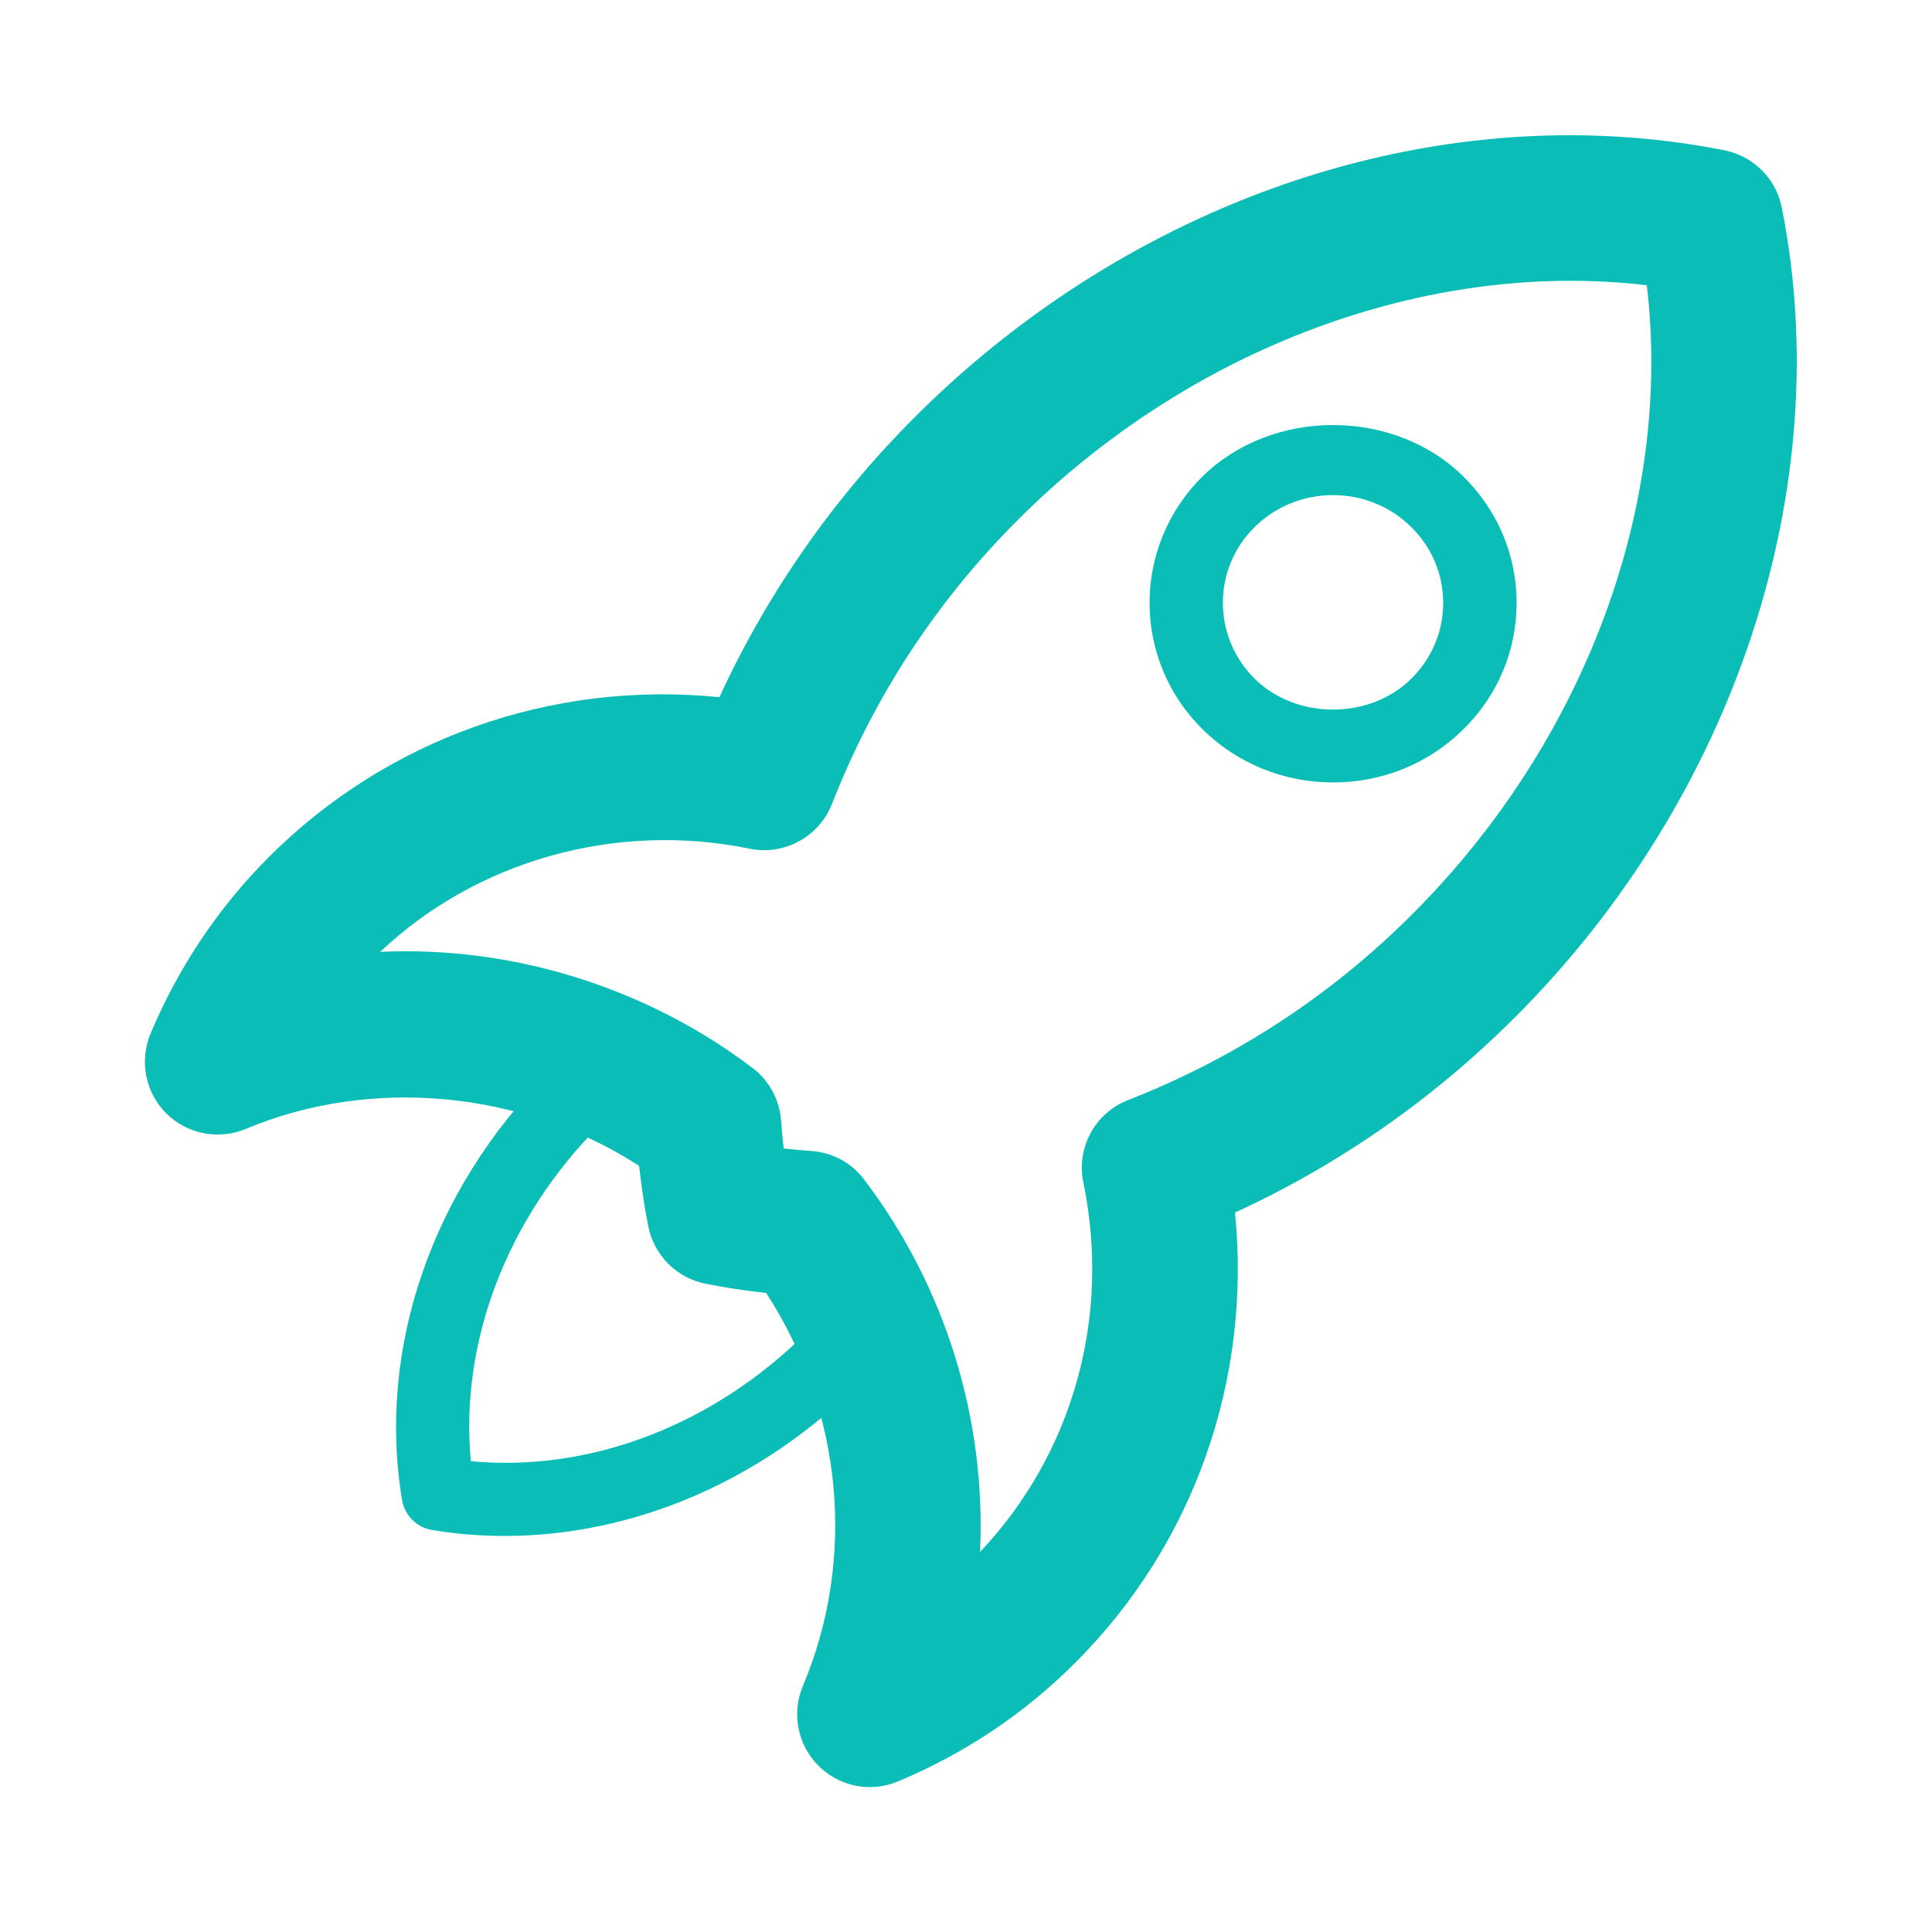
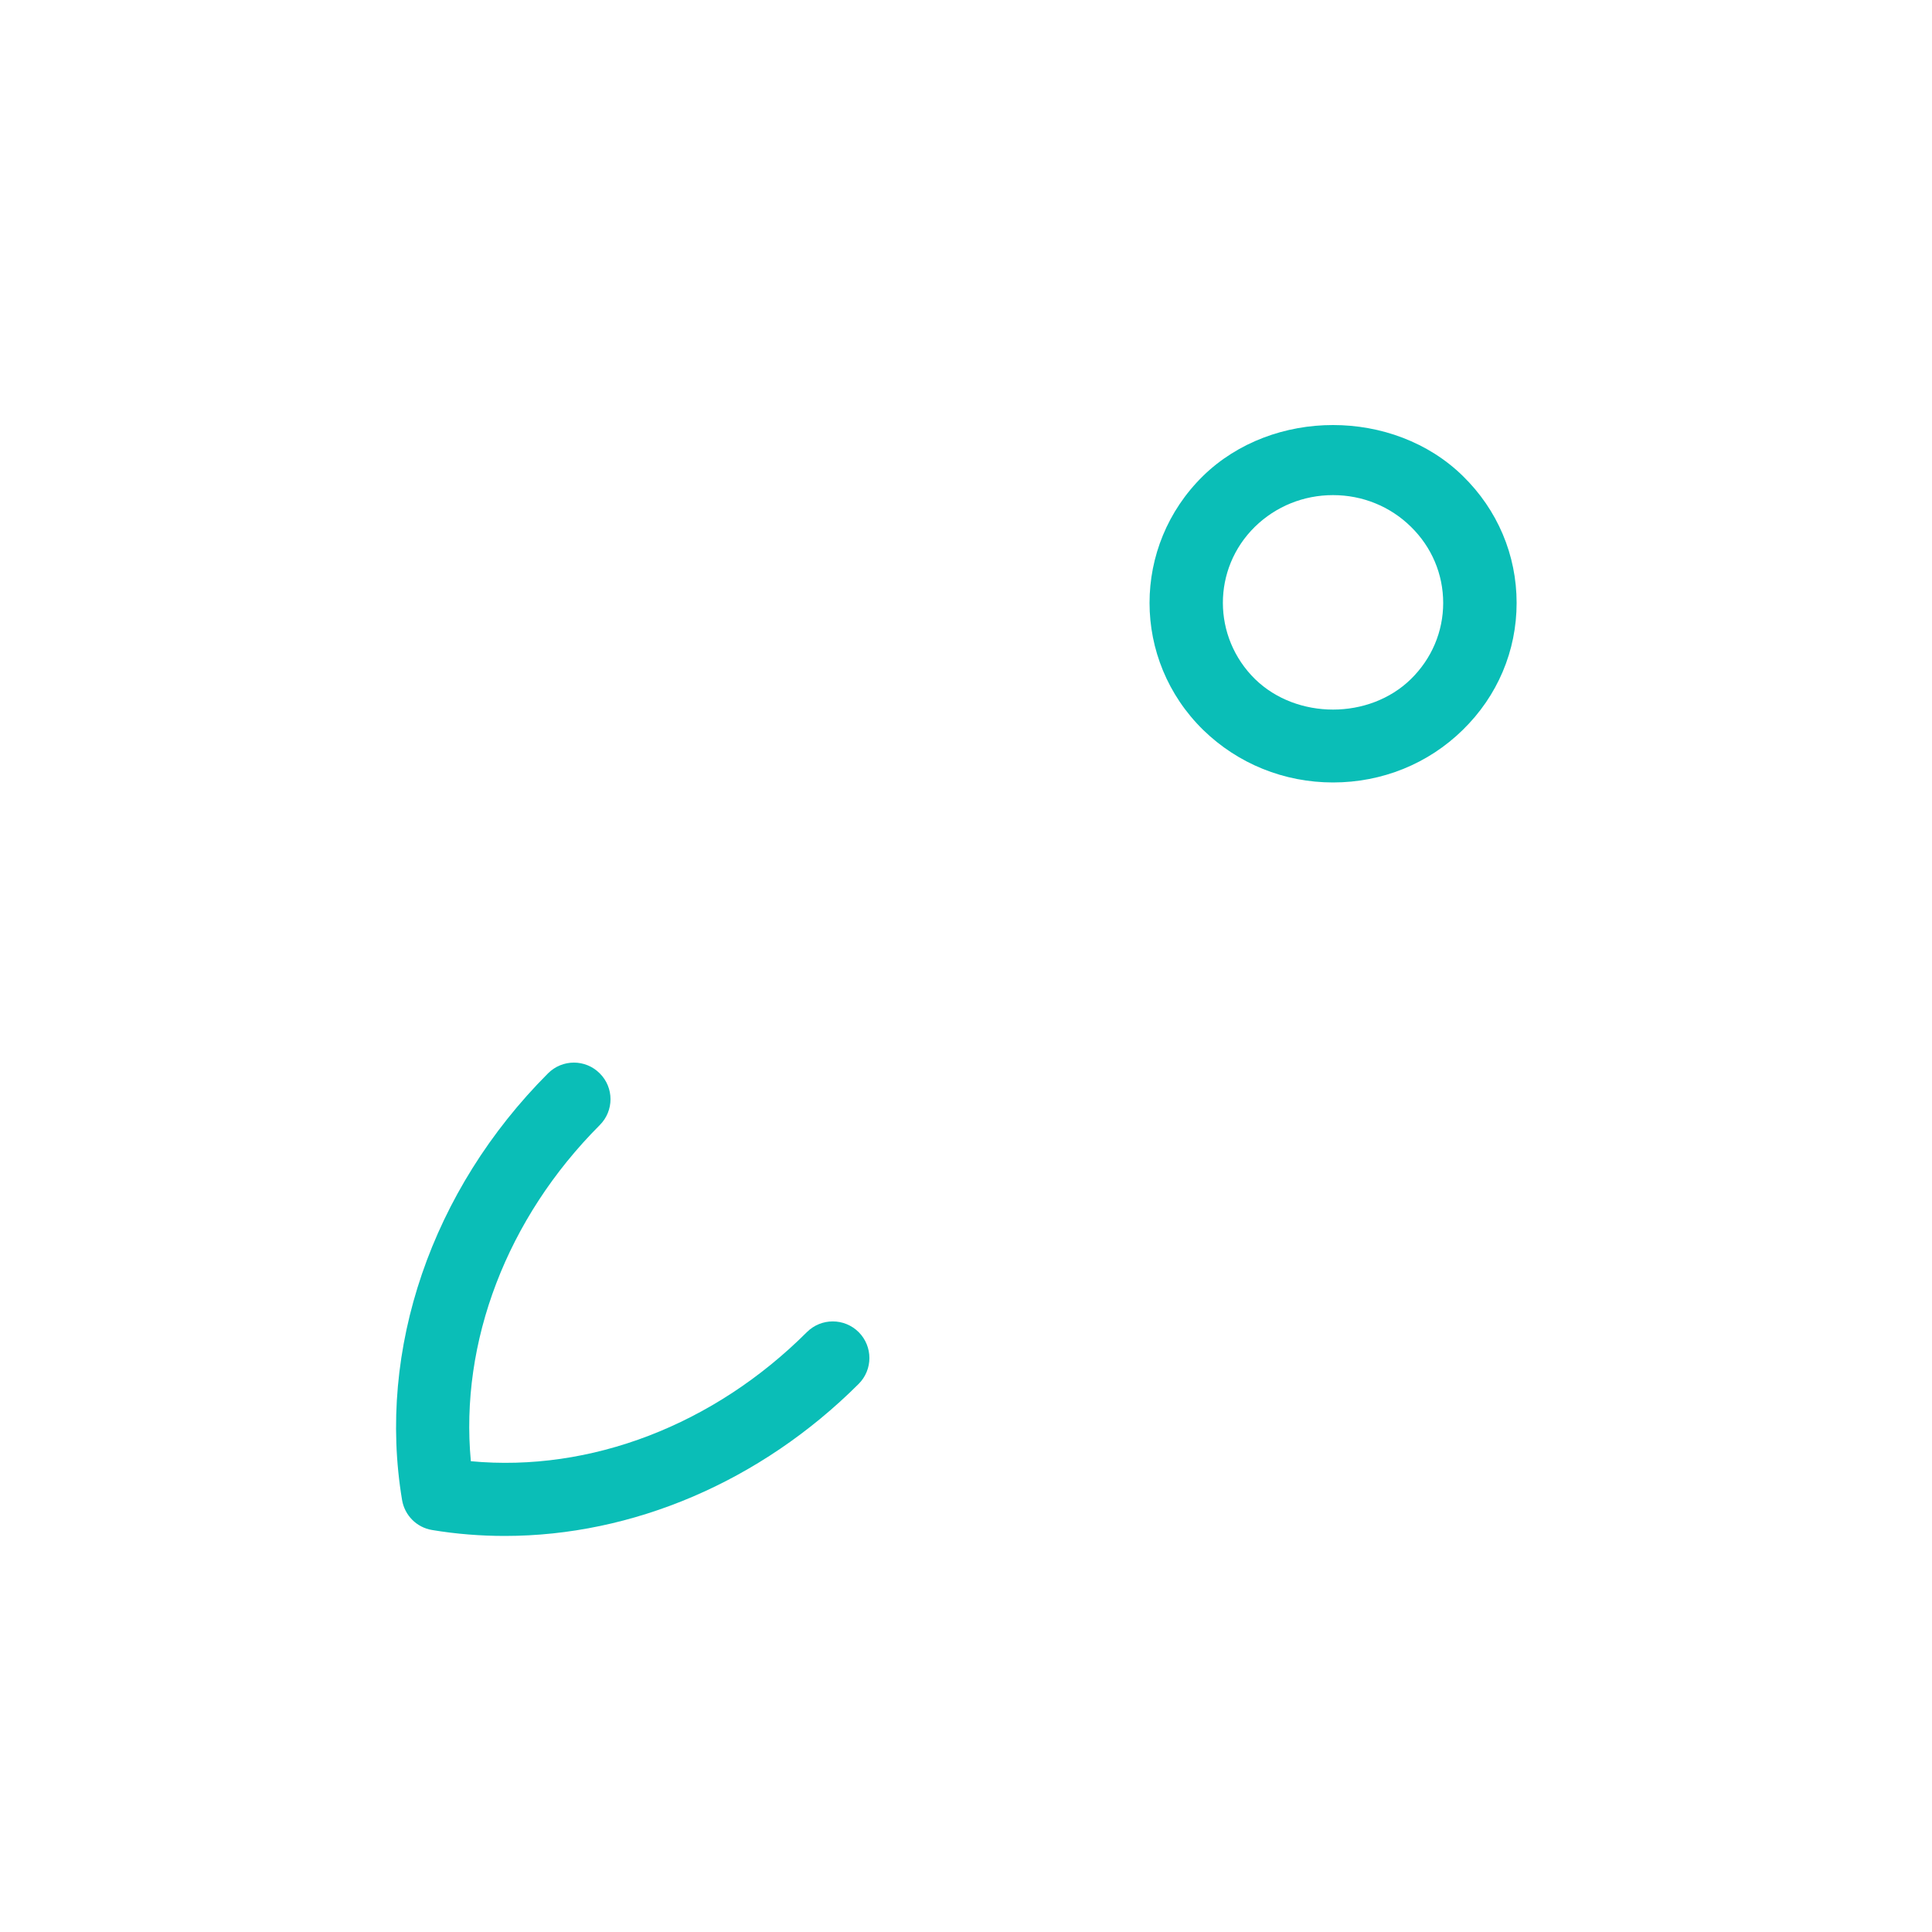
<svg xmlns="http://www.w3.org/2000/svg" width="200px" height="200px" viewBox="0 0 200 200" version="1.1">
  <title>Mentorship</title>
  <g id="Mentorship" stroke="none" stroke-width="1" fill="none" fill-rule="evenodd">
    <g id="Group-27" transform="translate(15, 14)" fill="#0ABEB7">
-       <path d="M66.123,104.892 C67.049,104.99 68.006,105.081 68.993,105.149 C71.17,105.299 73.158,106.376 74.461,108.108 C82.98,119.345 87.086,133.066 86.453,146.66 C96.049,136.53 100.034,122.334 97.149,108.417 C96.396,104.817 98.354,101.21 101.781,99.877 C112.892,95.531 122.774,89.062 131.196,80.642 C149.123,62.726 158.162,38.205 155.48,15.529 C132.74,12.848 108.169,22.021 90.37,39.817 C81.956,48.221 75.478,58.117 71.124,69.225 C69.784,72.644 66.183,74.588 62.59,73.857 C48.821,71.033 34.404,75.032 24.355,84.536 C38.012,83.896 51.894,88.204 62.884,96.541 C64.624,97.843 65.693,99.832 65.859,101.993 C65.934,103.002 66.017,103.966 66.123,104.892 Z M75.049,171 C73.098,171 71.17,170.232 69.723,168.786 C67.561,166.624 66.929,163.364 68.111,160.539 C73.7,147.3 72.201,131.997 64.315,119.849 C62.123,119.608 60.044,119.292 58.048,118.893 C55.058,118.298 52.723,115.971 52.12,112.988 C51.721,111.015 51.412,108.937 51.163,106.692 C39.141,98.905 23.444,97.407 10.45,102.867 C7.626,104.041 4.364,103.409 2.202,101.247 C0.04,99.086 -0.592,95.825 0.583,93.001 C3.49,86.095 7.611,79.942 12.853,74.7 C25.063,62.5 42.057,56.423 59.472,58.17 C64.458,47.355 71.26,37.618 79.719,29.16 C98.256,10.634 122.94,0 147.466,0 C152.919,0 158.32,0.527 163.548,1.566 C166.515,2.169 168.858,4.496 169.446,7.478 C175.223,36.39 164.647,68.502 141.847,91.299 C133.388,99.756 123.663,106.542 112.847,111.527 C114.572,128.788 108.613,145.846 96.298,158.137 C91.1,163.348 84.939,167.483 77.979,170.405 C77.022,170.804 76.036,171 75.049,171 L75.049,171 Z" id="Fill-1359" />
      <path d="M122.995,37.254 C119.947,37.254 117.081,38.414 114.914,40.525 C110.475,44.875 110.49,51.952 114.93,56.309 C119.24,60.502 126.751,60.51 131.053,56.302 C133.205,54.19 134.398,51.395 134.398,48.414 C134.398,45.432 133.205,42.629 131.053,40.525 C128.902,38.414 126.036,37.254 122.995,37.254 Z M122.995,67 C117.932,67 113.151,65.067 109.555,61.565 C102.151,54.309 102.151,42.518 109.54,35.269 C116.754,28.236 129.259,28.251 136.428,35.269 C140.024,38.778 142,43.447 142,48.414 C142,53.38 140.024,58.049 136.428,61.558 C132.855,65.067 128.073,67 122.995,67 L122.995,67 Z" id="Fill-1360" />
      <path d="M37.266,145 C34.751,145 32.236,144.803 29.728,144.386 C28.129,144.121 26.887,142.871 26.621,141.273 C24.023,125.697 29.675,109.189 41.729,97.114 C43.214,95.629 45.608,95.629 47.086,97.114 C48.571,98.591 48.571,100.985 47.086,102.47 C37.471,112.098 32.584,124.924 33.743,137.265 C46.124,138.424 58.898,133.523 68.535,123.894 C70.013,122.424 72.407,122.424 73.892,123.902 C75.369,125.386 75.369,127.78 73.892,129.258 C63.739,139.394 50.48,145 37.266,145" id="Fill-1361" />
    </g>
  </g>
</svg>